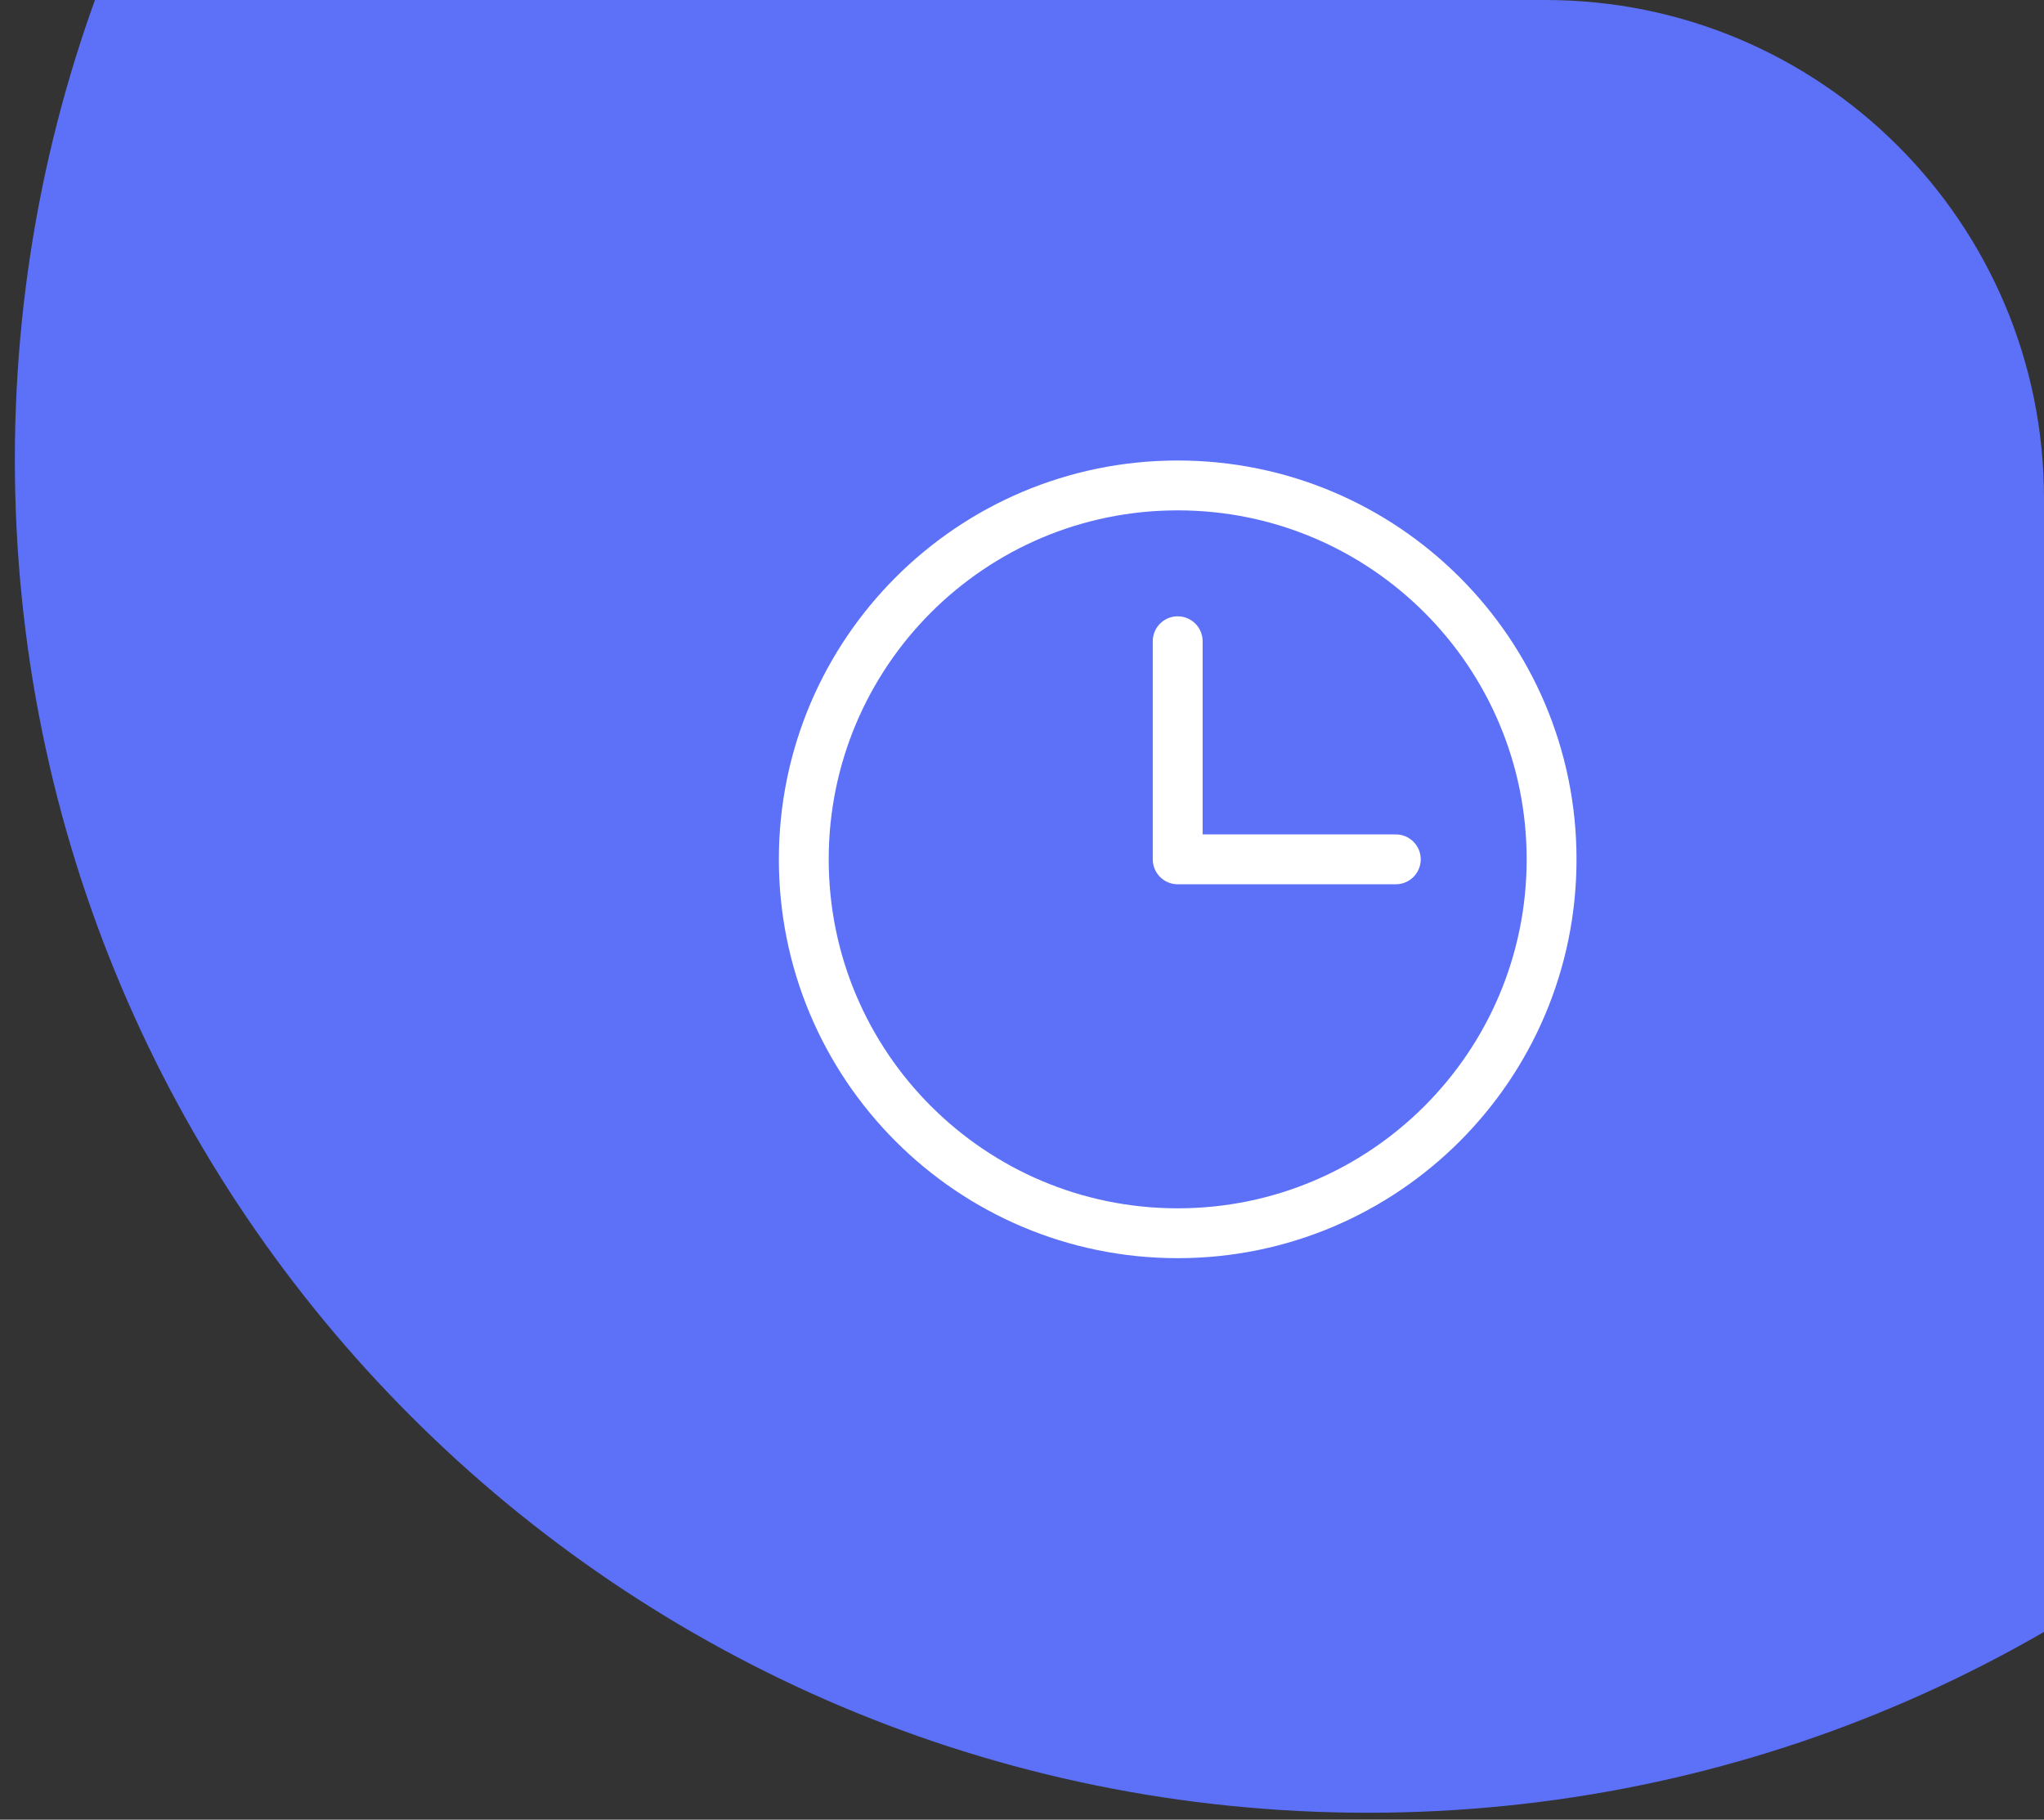
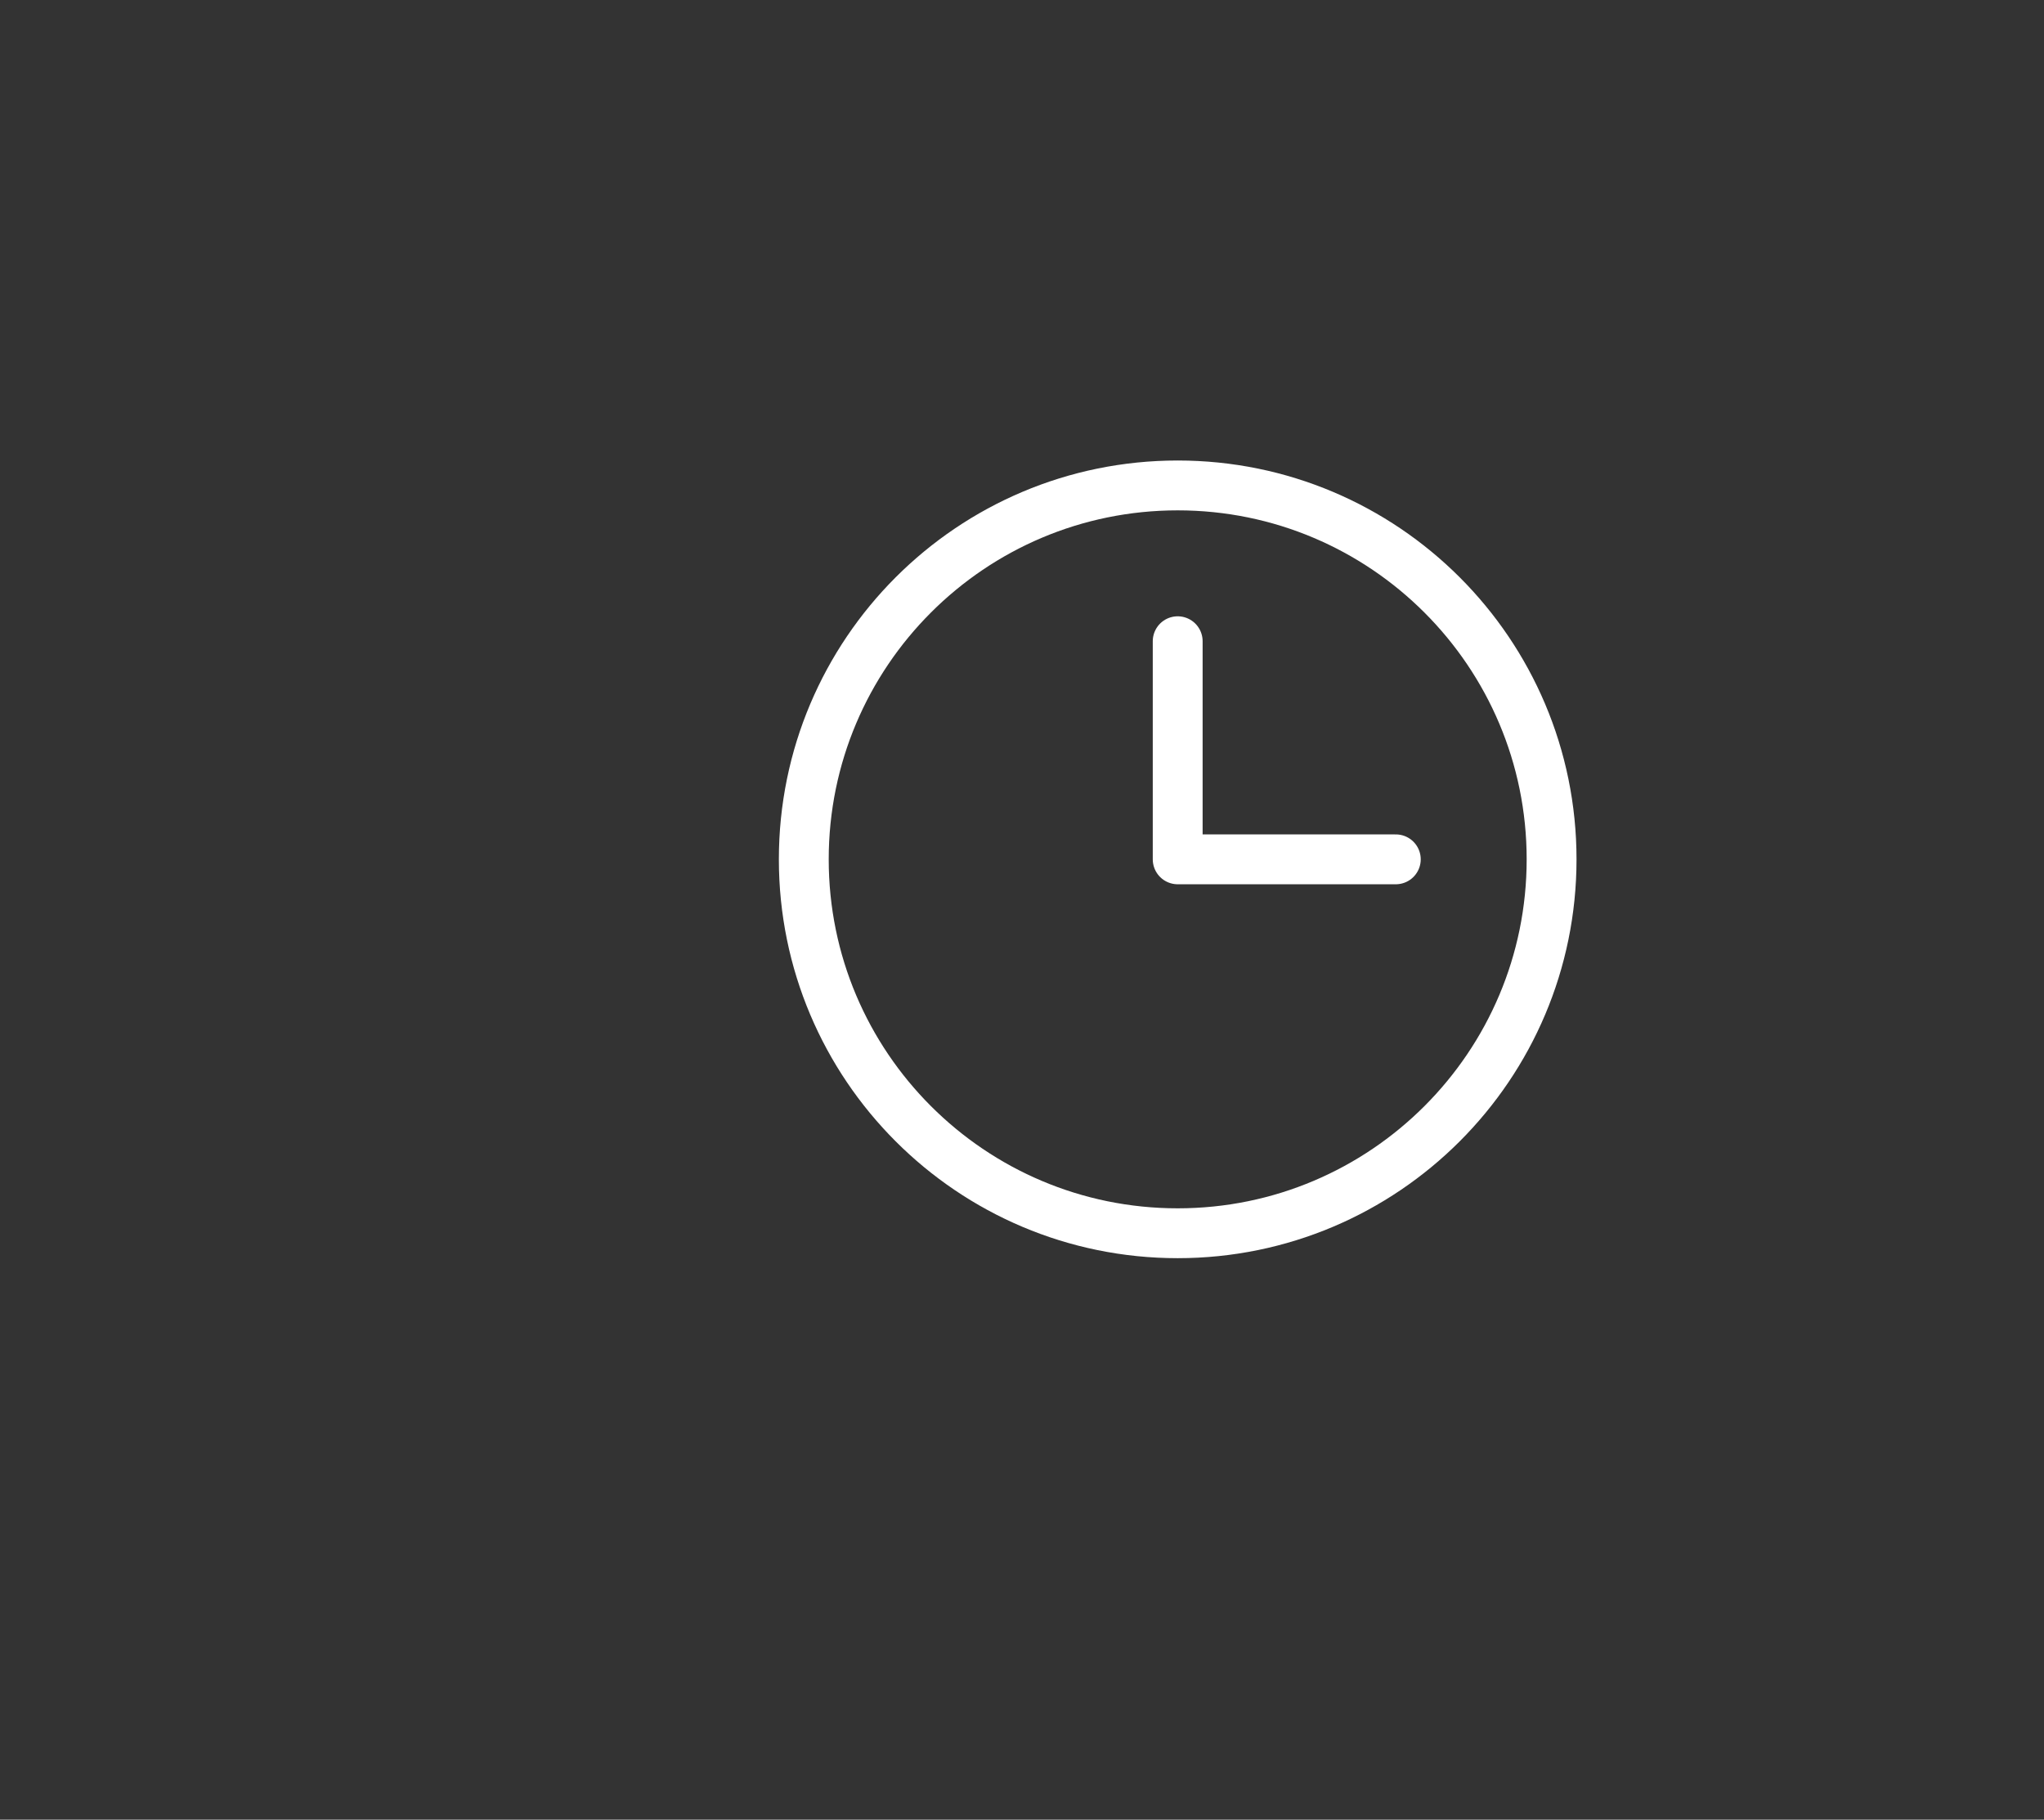
<svg xmlns="http://www.w3.org/2000/svg" width="82" height="73" viewBox="0 0 82 73" fill="none">
  <rect x="0" y="0" width="82" height="73" fill="#333333" stroke="none" />
  <g clip-path="url(#clip0_488_2202)">
-     <path d="M54.874 72.722C84.851 72.722 109.152 48.421 109.152 18.444C109.152 -11.533 84.851 -35.834 54.874 -35.834C24.897 -35.834 0.596 -11.533 0.596 18.444C0.596 48.421 24.897 72.722 54.874 72.722Z" fill="#5C71F8" />
    <path d="M47.246 49.474C55.53 49.474 62.246 42.758 62.246 34.474C62.246 26.189 55.53 19.474 47.246 19.474C38.961 19.474 32.246 26.189 32.246 34.474C32.246 42.758 38.961 49.474 47.246 49.474Z" stroke="white" stroke-width="2" stroke-miterlimit="10" />
    <path d="M47.246 25.724V34.474H55.996" stroke="white" stroke-width="2" stroke-linecap="round" stroke-linejoin="round" />
  </g>
  <defs>
    <clipPath id="clip0_488_2202">
      <path d="M0 0H62C73.046 0 82 8.954 82 20V73H0V0Z" fill="white" />
    </clipPath>
  </defs>
</svg>